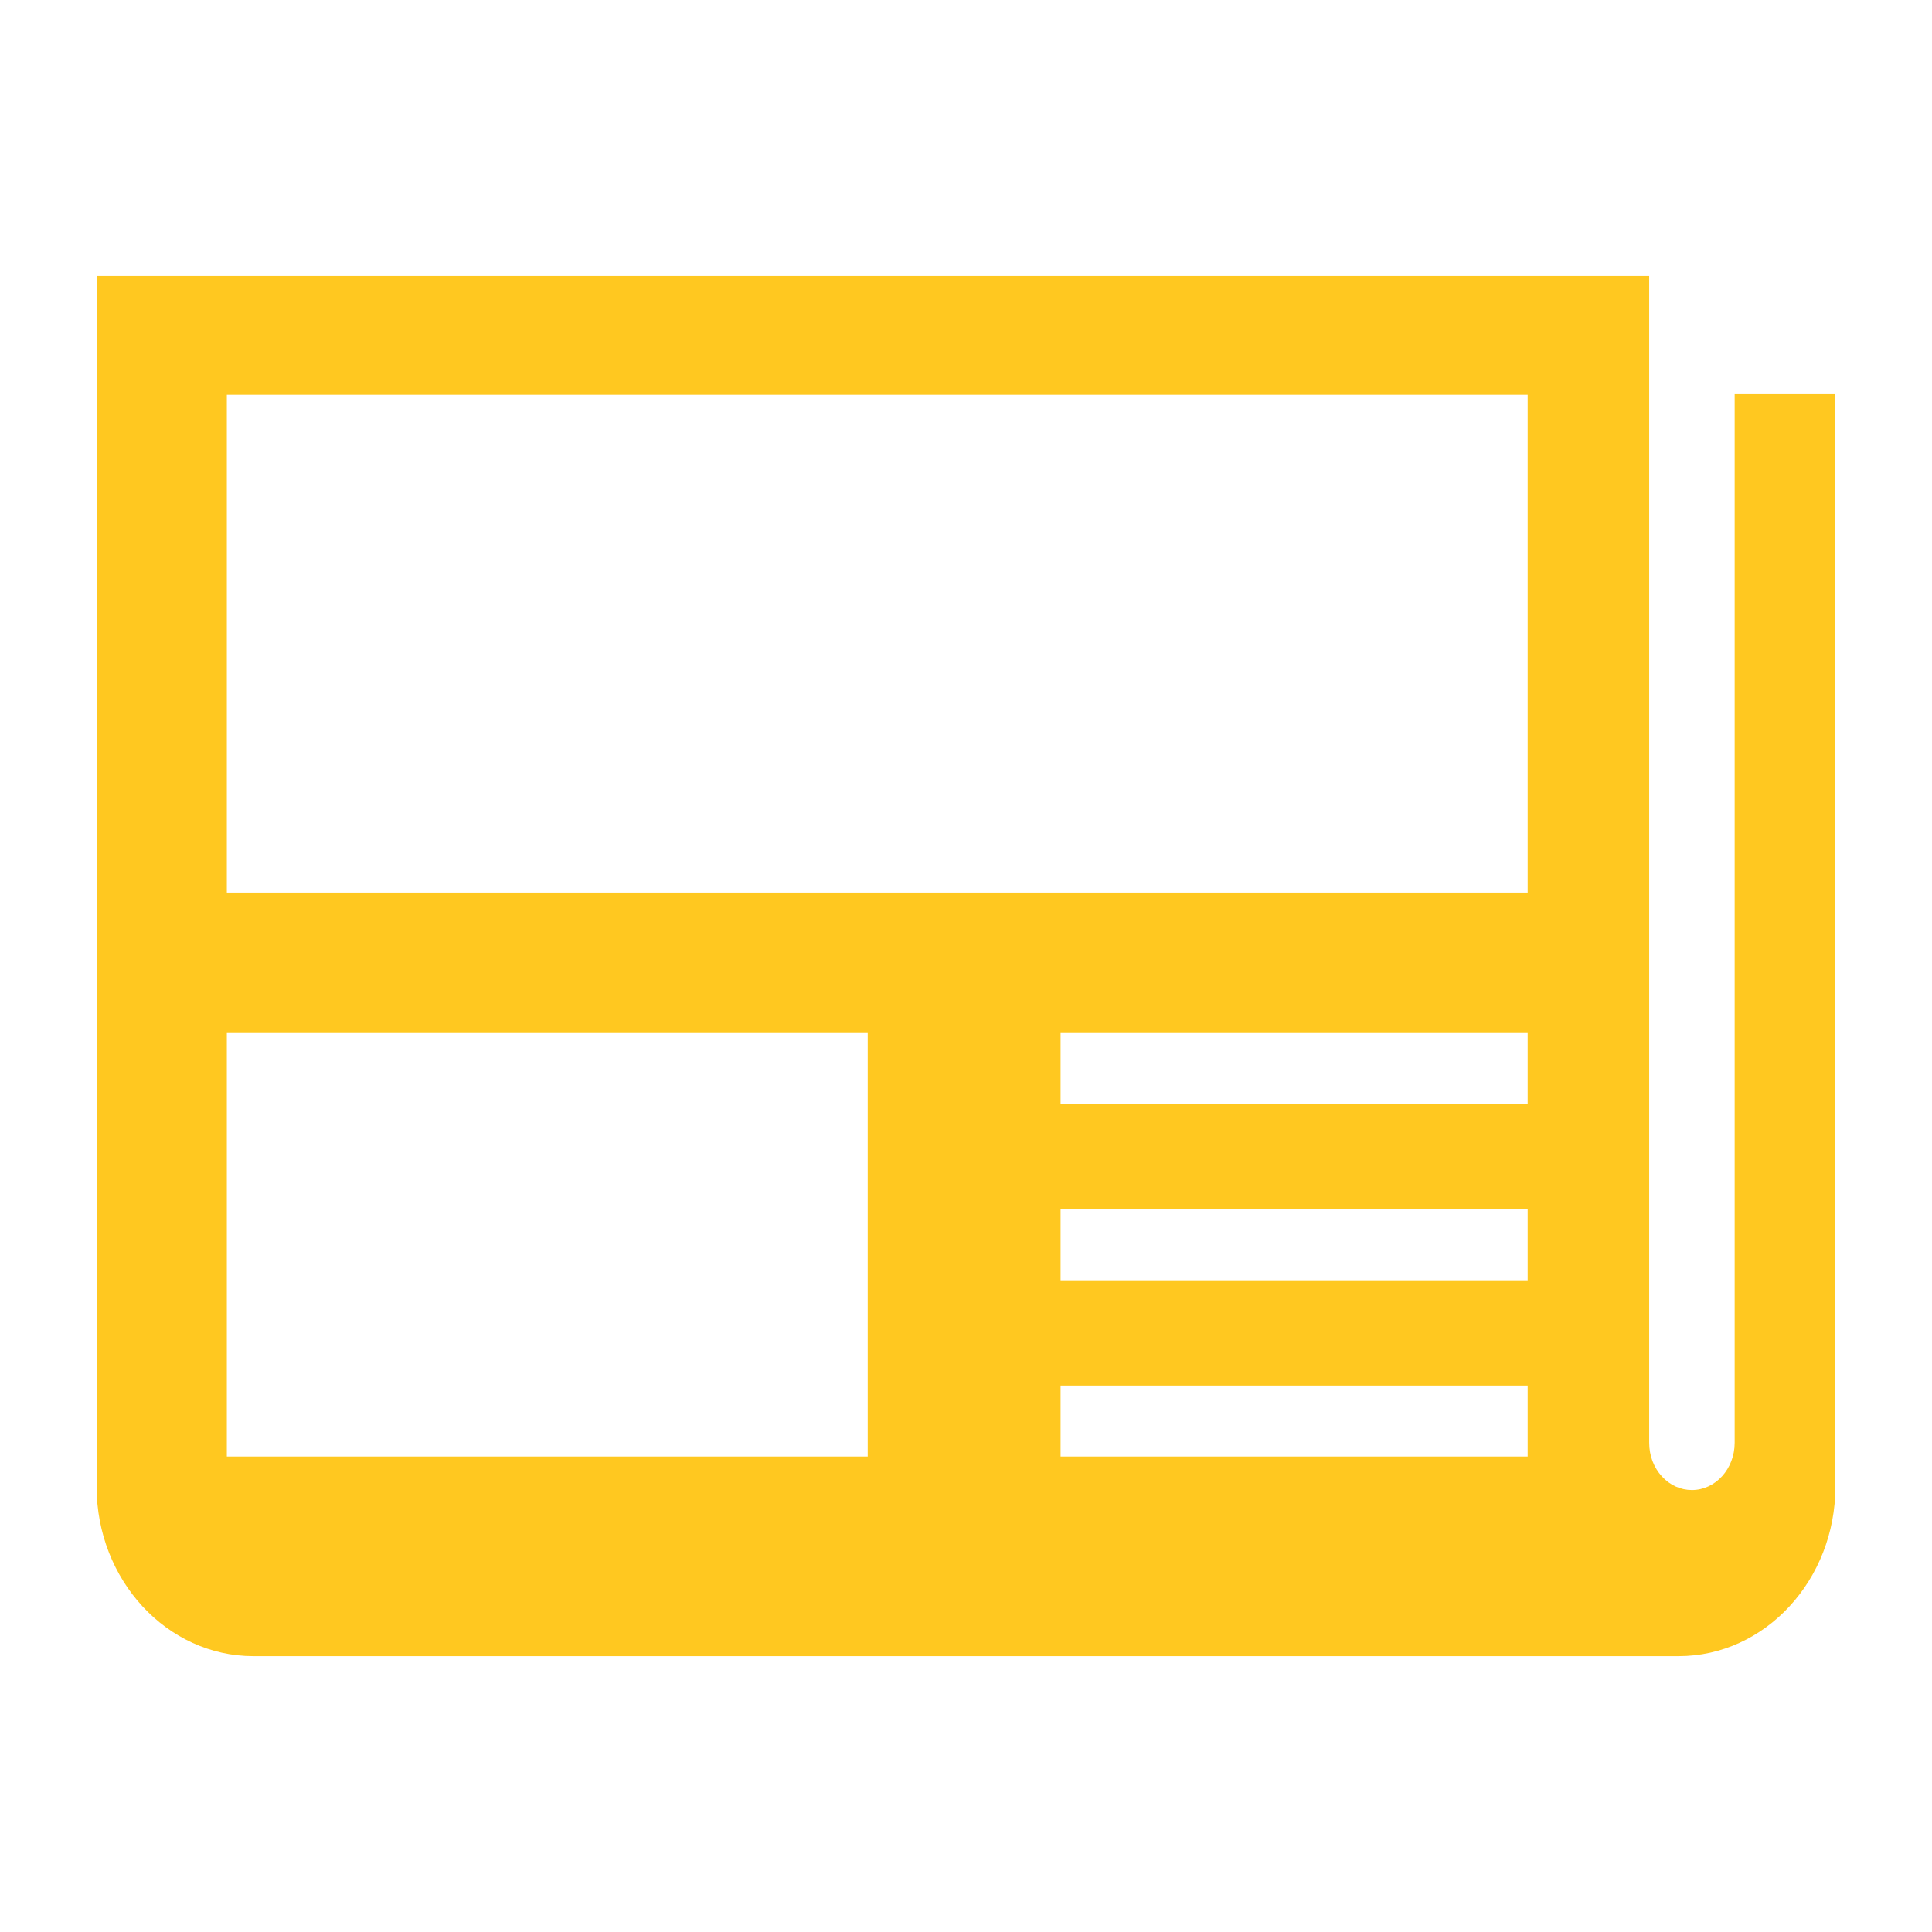
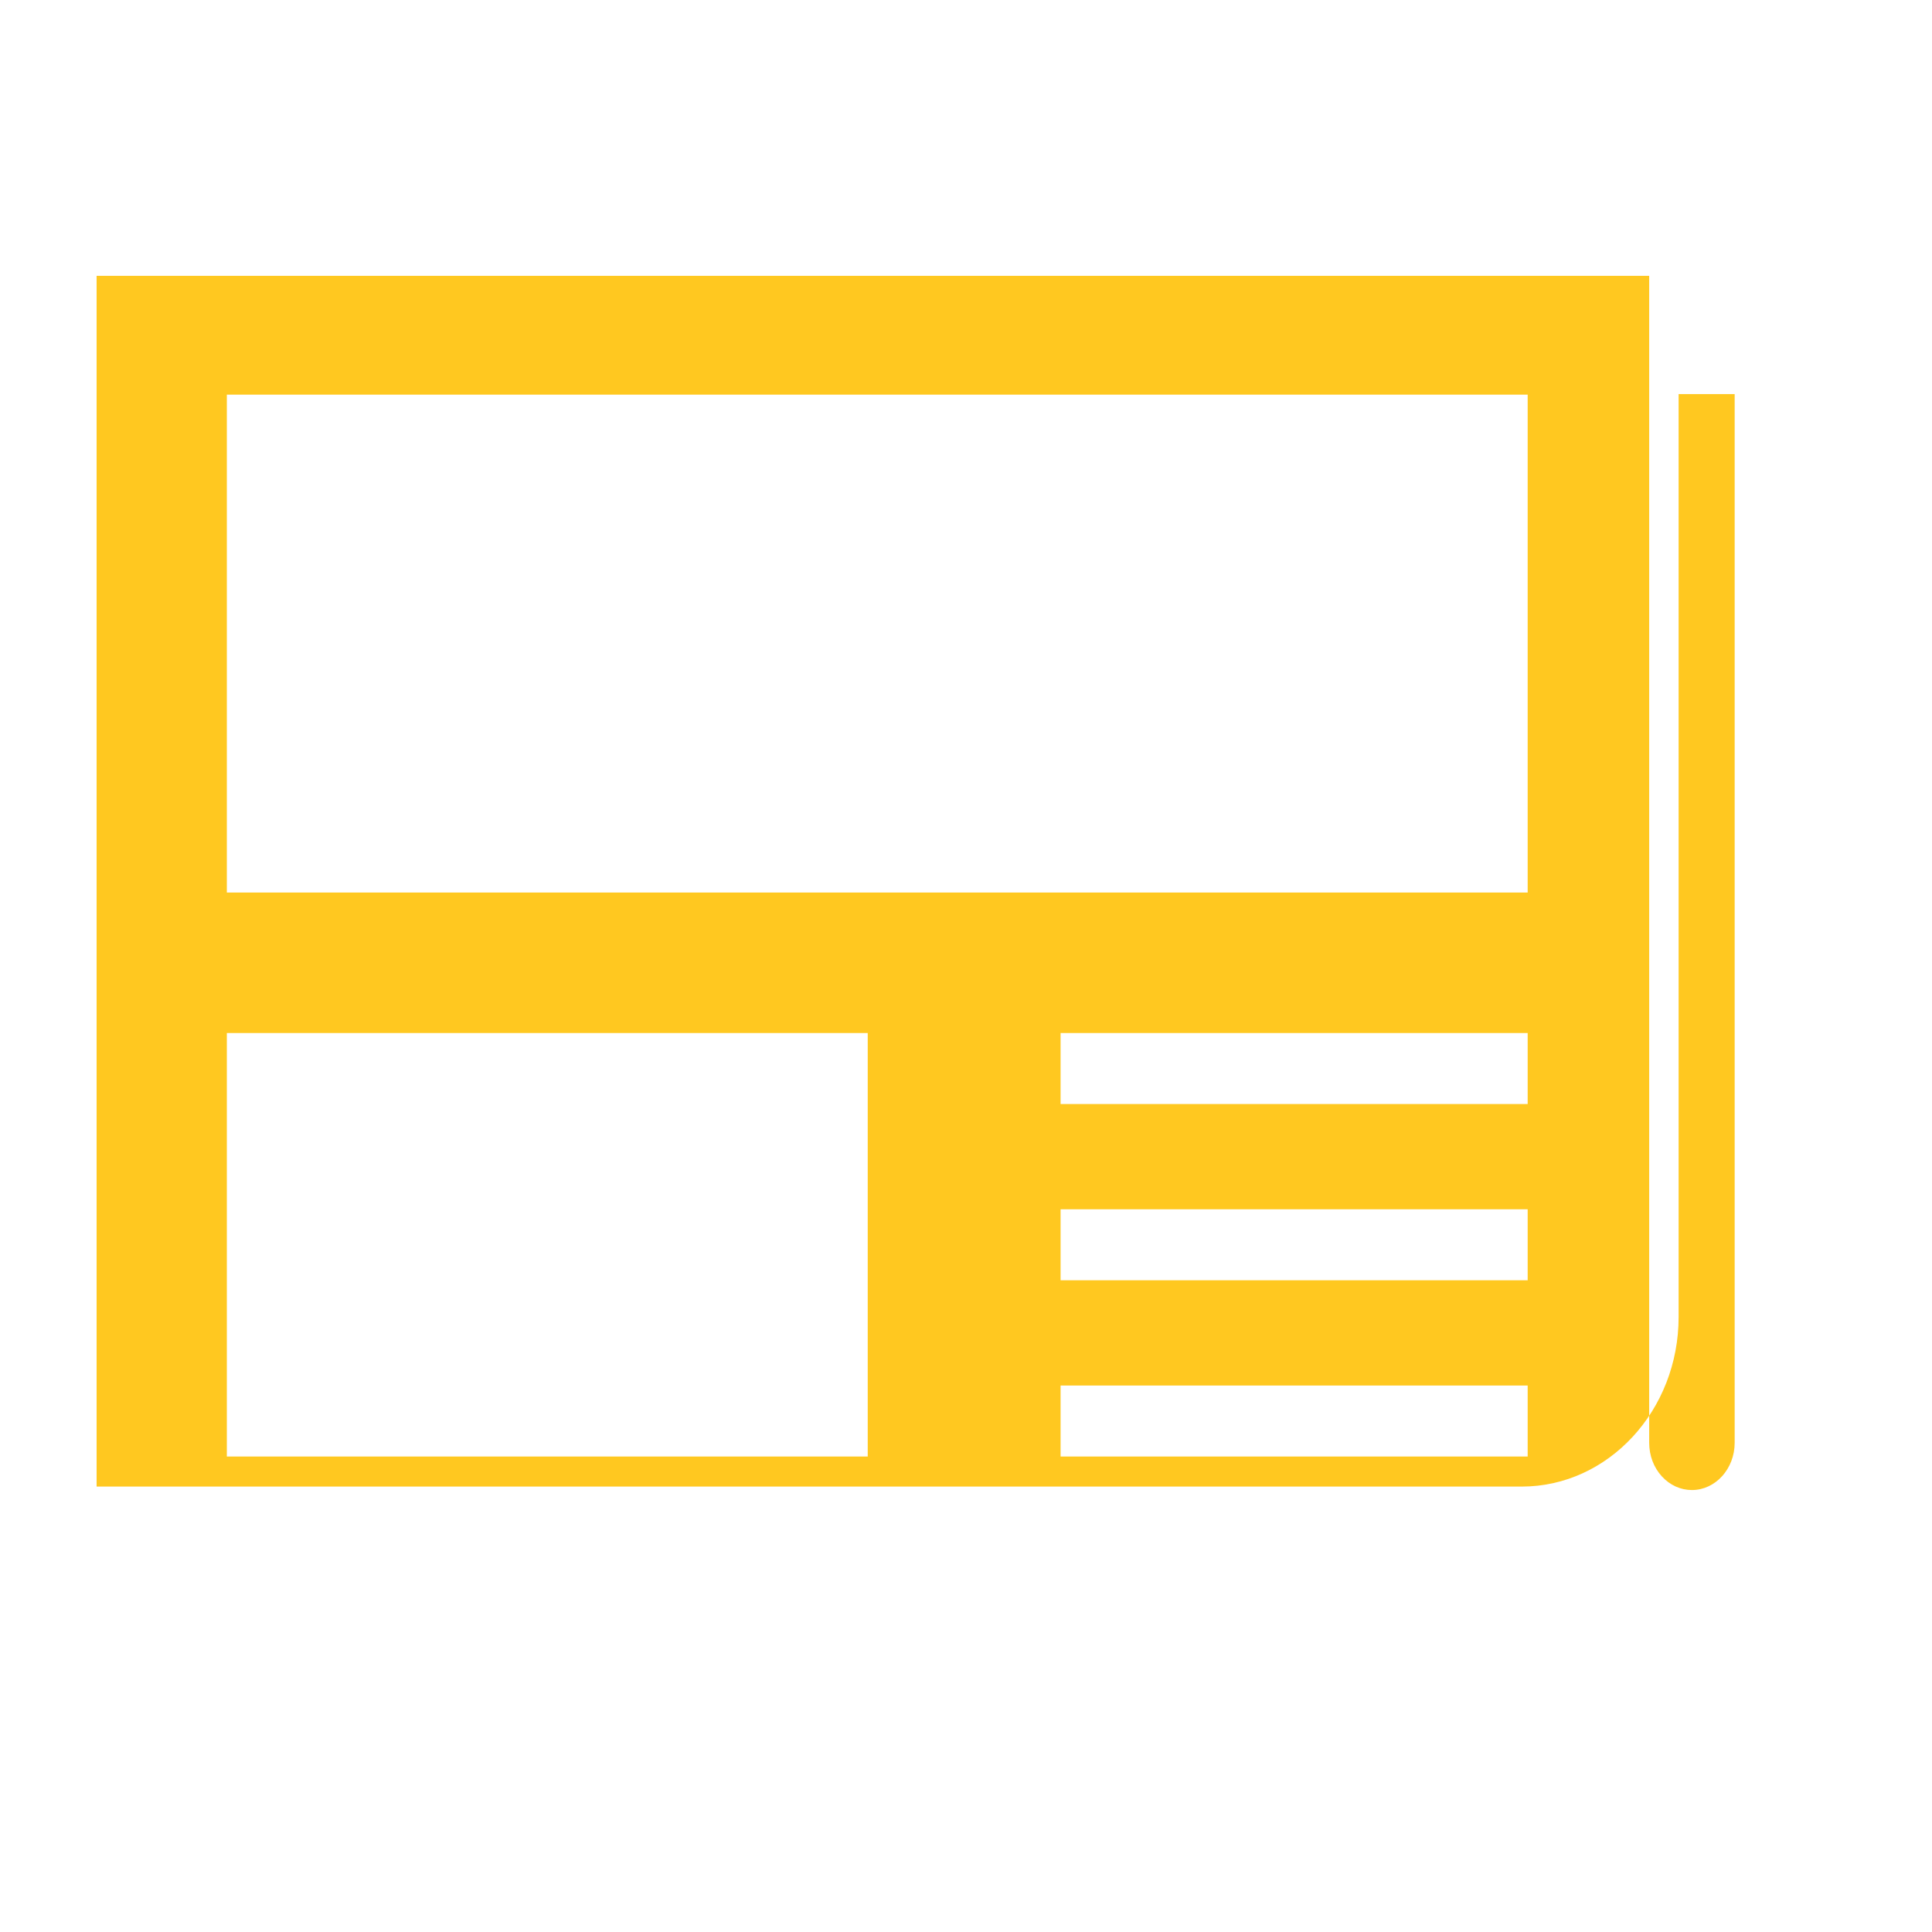
<svg xmlns="http://www.w3.org/2000/svg" id="Layer_1" x="0px" y="0px" width="500px" height="500px" viewBox="0 0 500 500" xml:space="preserve">
-   <path fill="#FFC820" d="M448.931,101.981v271.403c0,6.749-4.963,12.236-11.069,12.236c-2.915,0-5.673-1.248-7.758-3.515 c-2.127-2.313-3.296-5.41-3.296-8.722V71.39H25v313.333c0,24.2,18.202,43.89,40.576,43.89h368.84 c22.377,0,40.584-19.689,40.584-43.89V101.981H448.931z M395.361,358.568v18.373H274.48v-18.373H395.361z M395.361,312.958v18.376 H274.48v-18.376H395.361z M395.361,267.349v18.375H274.48v-18.375H395.361z M224.567,267.349v109.593H58.706V267.349H224.567z M395.361,102.14v128.848H58.706V102.14H395.361z" />
+   <path fill="#FFC820" d="M448.931,101.981v271.403c0,6.749-4.963,12.236-11.069,12.236c-2.915,0-5.673-1.248-7.758-3.515 c-2.127-2.313-3.296-5.41-3.296-8.722V71.39H25v313.333h368.84 c22.377,0,40.584-19.689,40.584-43.89V101.981H448.931z M395.361,358.568v18.373H274.48v-18.373H395.361z M395.361,312.958v18.376 H274.48v-18.376H395.361z M395.361,267.349v18.375H274.48v-18.375H395.361z M224.567,267.349v109.593H58.706V267.349H224.567z M395.361,102.14v128.848H58.706V102.14H395.361z" />
</svg>